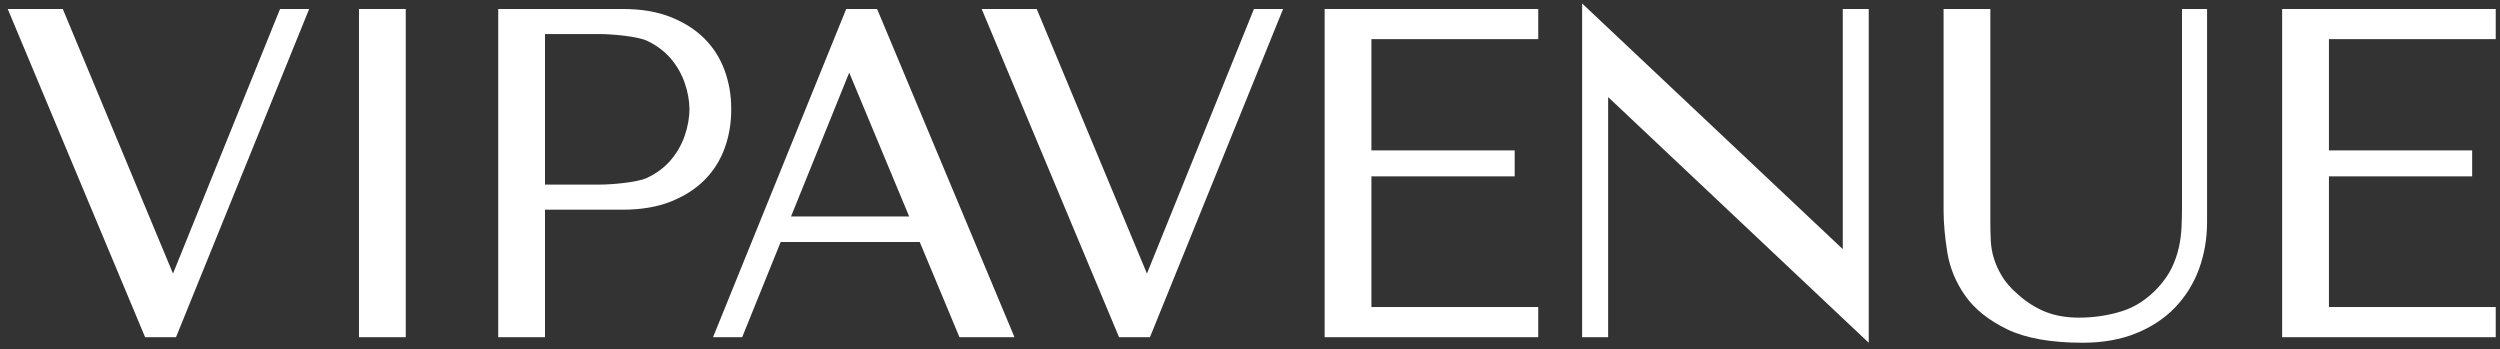
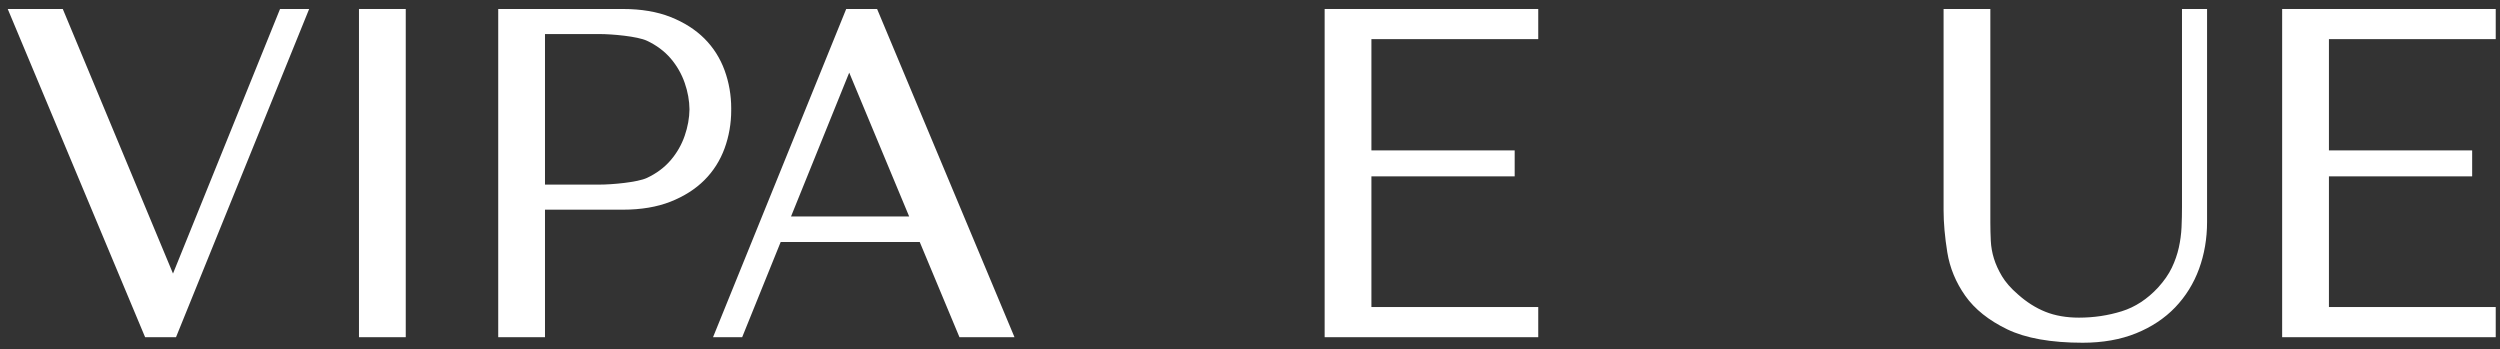
<svg xmlns="http://www.w3.org/2000/svg" width="315" height="44" viewBox="0 0 315 44" fill="none">
  <rect x="0" y="0" width="315" height="44" fill="#333333" stroke="none" />
  <path d="M262.421 43.185C258.434 43.185 255.235 42.616 252.917 41.497C250.59 40.374 248.809 38.952 247.621 37.268C246.438 35.588 245.674 33.746 245.359 31.787C245.049 29.864 244.891 28.075 244.891 26.471V1.133H250.784V28.038C250.784 28.81 250.804 29.589 250.841 30.353C250.877 31.1 251.011 31.847 251.236 32.578C251.462 33.31 251.806 34.061 252.255 34.812C252.702 35.559 253.369 36.319 254.234 37.07C255.332 38.056 256.504 38.799 257.728 39.288C258.947 39.776 260.37 40.023 261.957 40.023C263.822 40.023 265.632 39.752 267.34 39.219C269.029 38.694 270.572 37.684 271.926 36.218C272.677 35.39 273.258 34.554 273.65 33.73C274.046 32.902 274.341 32.053 274.53 31.201C274.72 30.349 274.834 29.484 274.874 28.632C274.915 27.76 274.931 26.891 274.931 26.055V1.133H278.09V27.982C278.09 30.062 277.751 32.045 277.08 33.879C276.408 35.717 275.395 37.345 274.074 38.726C272.749 40.108 271.089 41.21 269.138 41.998C267.192 42.786 264.929 43.185 262.421 43.185Z" fill="white" />
-   <path d="M235.461 43.189L202.625 12.232V42.49H199.349V0.438L232.19 31.391V1.137H235.461V43.189Z" fill="white" />
  <path d="M287.551 42.487V1.133H314.461V4.93H293.445V18.95H311.492V22.222H293.445V38.686H314.461V42.487H287.551Z" fill="white" />
  <path d="M166.905 42.487V1.133H193.819V4.93H172.798V18.95H190.849V22.222H172.798V38.686H193.819V42.487H166.905Z" fill="white" />
-   <path d="M141 42.487L123.692 1.133H130.627L144.514 34.469L157.997 1.133H161.669L144.894 42.487H141Z" fill="white" />
  <path d="M62.776 42.487V1.133H78.5C80.779 1.133 82.794 1.472 84.491 2.143C86.191 2.817 87.625 3.73 88.756 4.857C89.887 5.988 90.743 7.337 91.301 8.868C91.854 10.391 92.133 11.998 92.133 13.659L92.129 13.78L92.133 13.893C92.133 15.549 91.854 17.161 91.301 18.683C90.743 20.214 89.887 21.563 88.756 22.694C87.629 23.821 86.191 24.738 84.491 25.409C82.794 26.079 80.779 26.419 78.5 26.419H68.669V42.487H62.776ZM75.532 23.26C77.111 23.26 80.322 22.977 81.518 22.416C82.713 21.854 83.719 21.107 84.503 20.19C85.29 19.273 85.888 18.227 86.28 17.084C86.66 15.977 86.862 14.862 86.874 13.772C86.862 12.685 86.664 11.57 86.28 10.467C85.888 9.324 85.286 8.278 84.503 7.361C83.719 6.448 82.713 5.697 81.518 5.136C80.322 4.574 77.111 4.291 75.532 4.291H68.669V23.26H75.532Z" fill="white" />
  <path d="M51.124 1.133H45.231V42.487H51.124V1.133Z" fill="white" />
  <path d="M18.284 42.487L0.975 1.133H7.911L21.798 34.469L35.285 1.133H38.953L22.177 42.487H18.284Z" fill="white" />
  <path d="M120.892 42.487H127.827L110.515 1.133H106.621L89.842 42.487H93.513L98.365 30.494H115.887L120.892 42.487ZM99.669 27.275L107.001 9.151L114.554 27.275H99.669Z" fill="white" />
</svg>